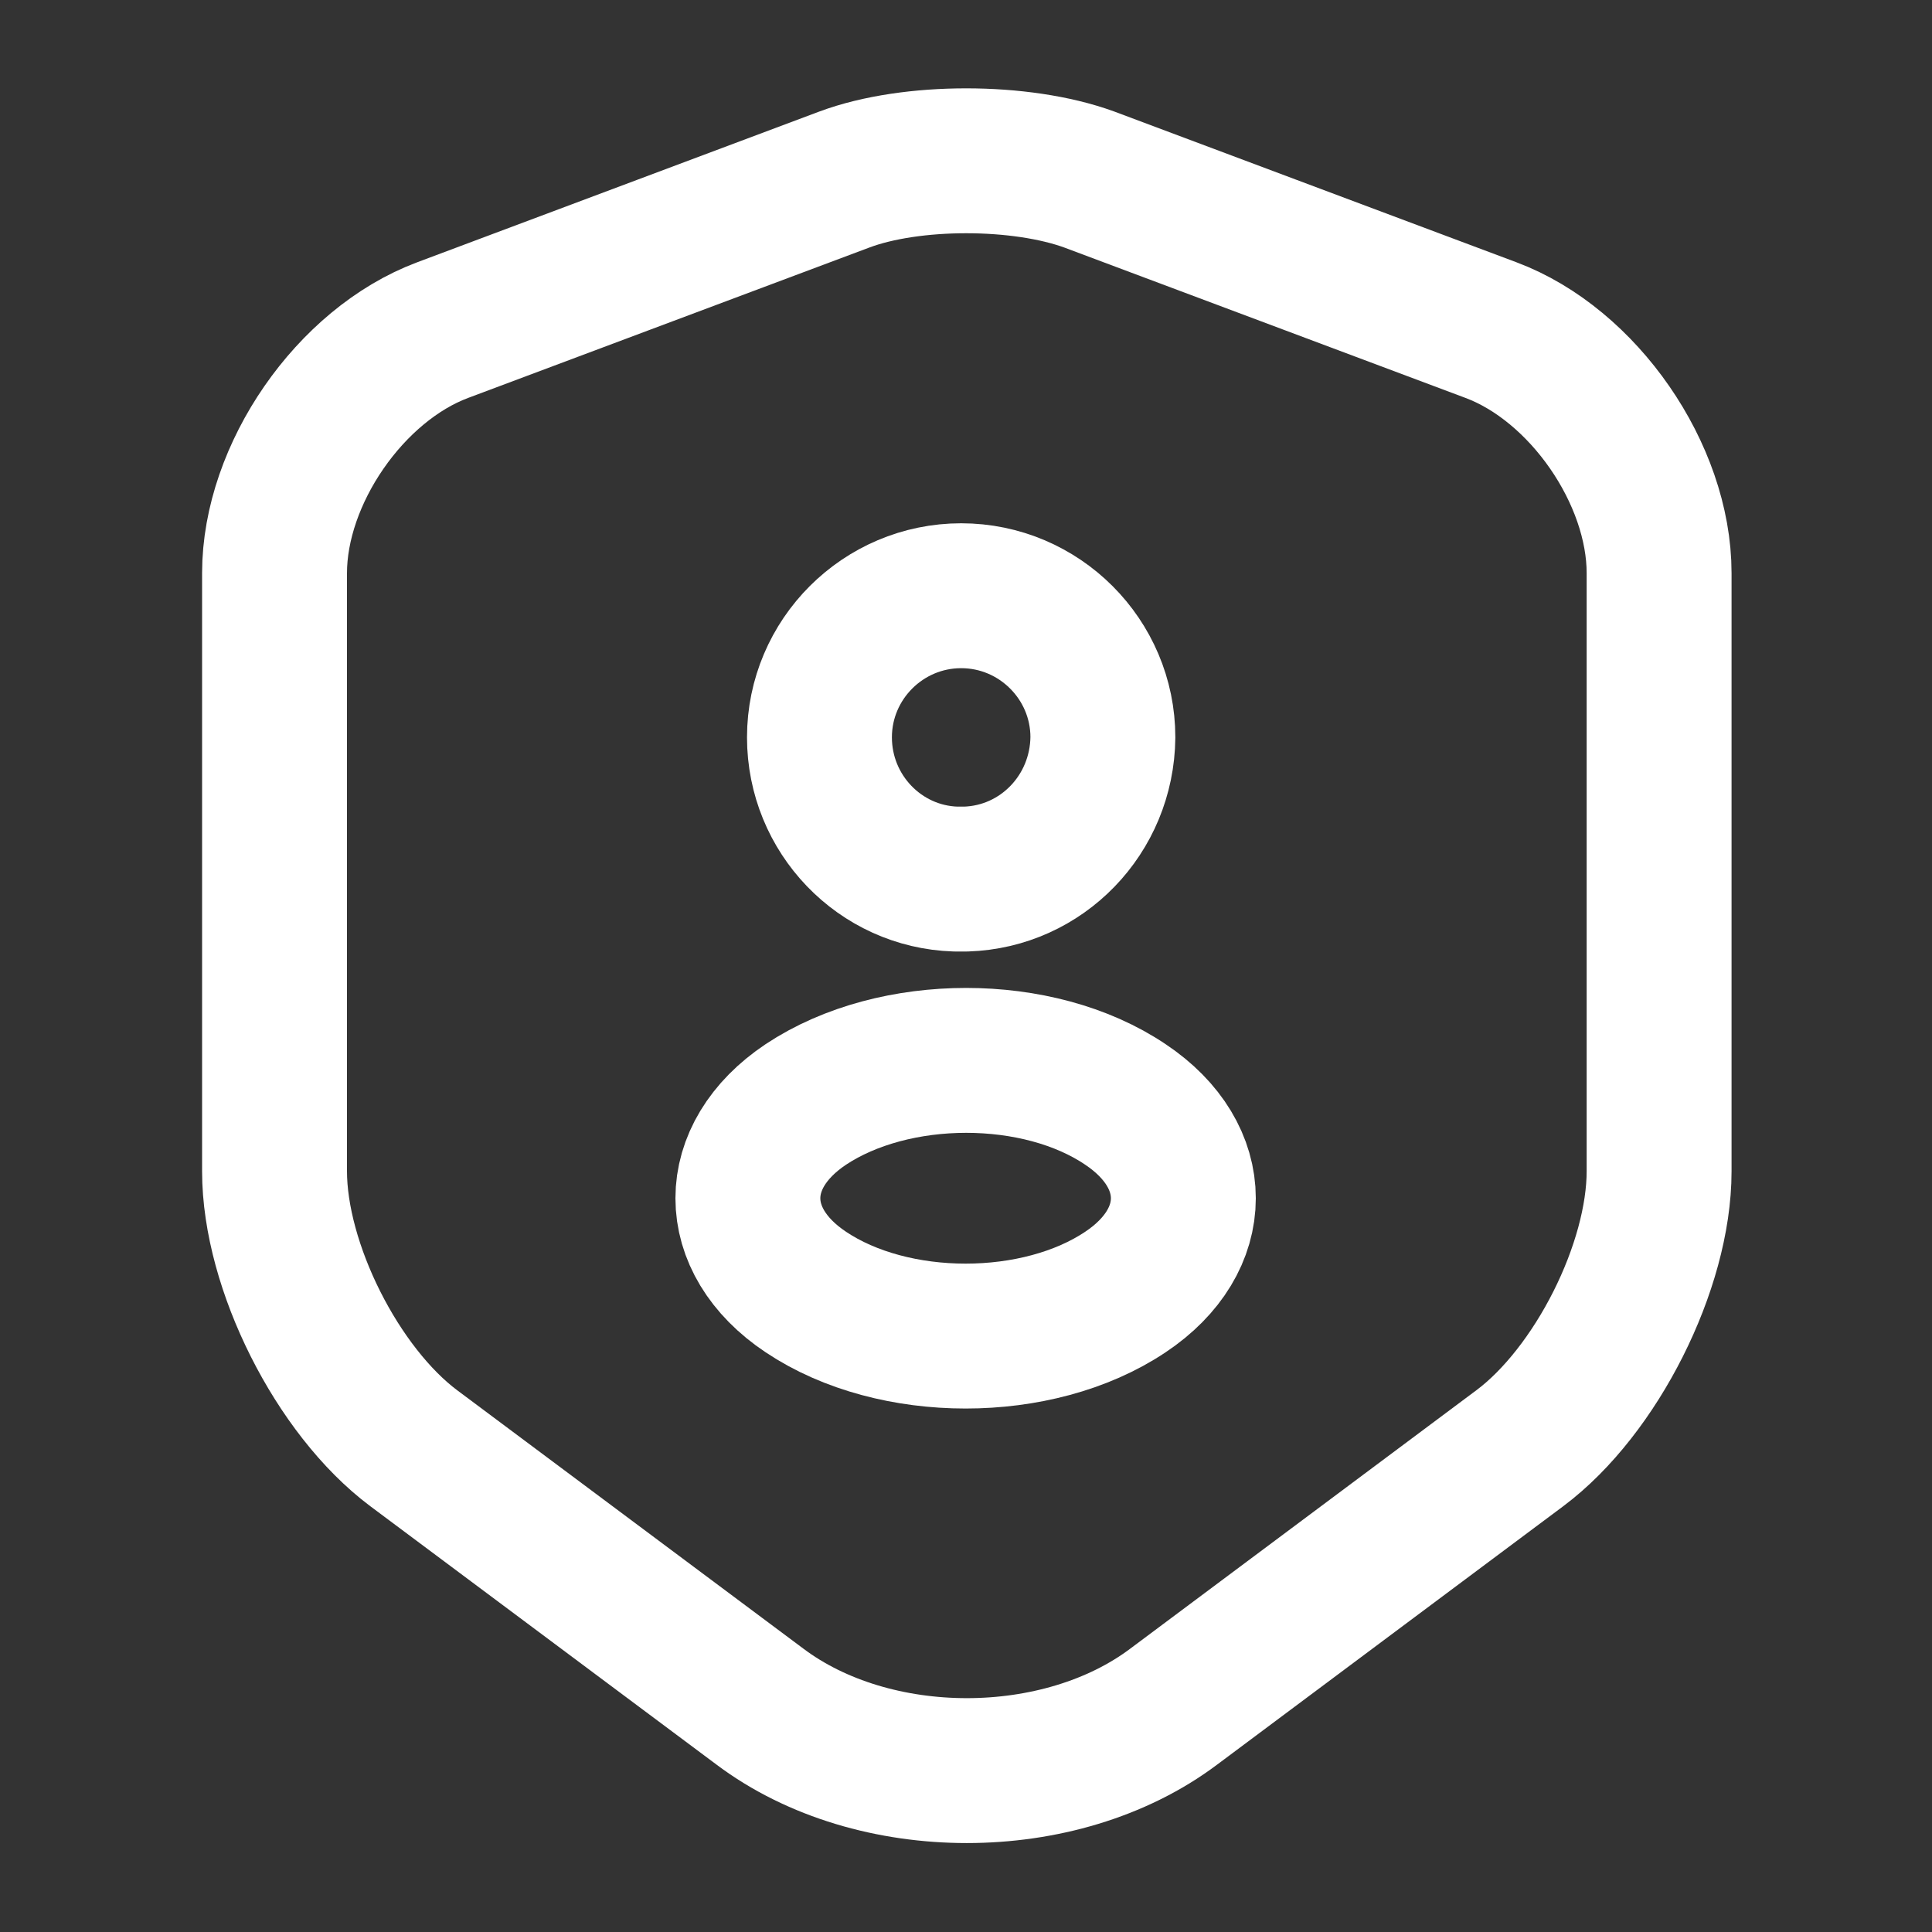
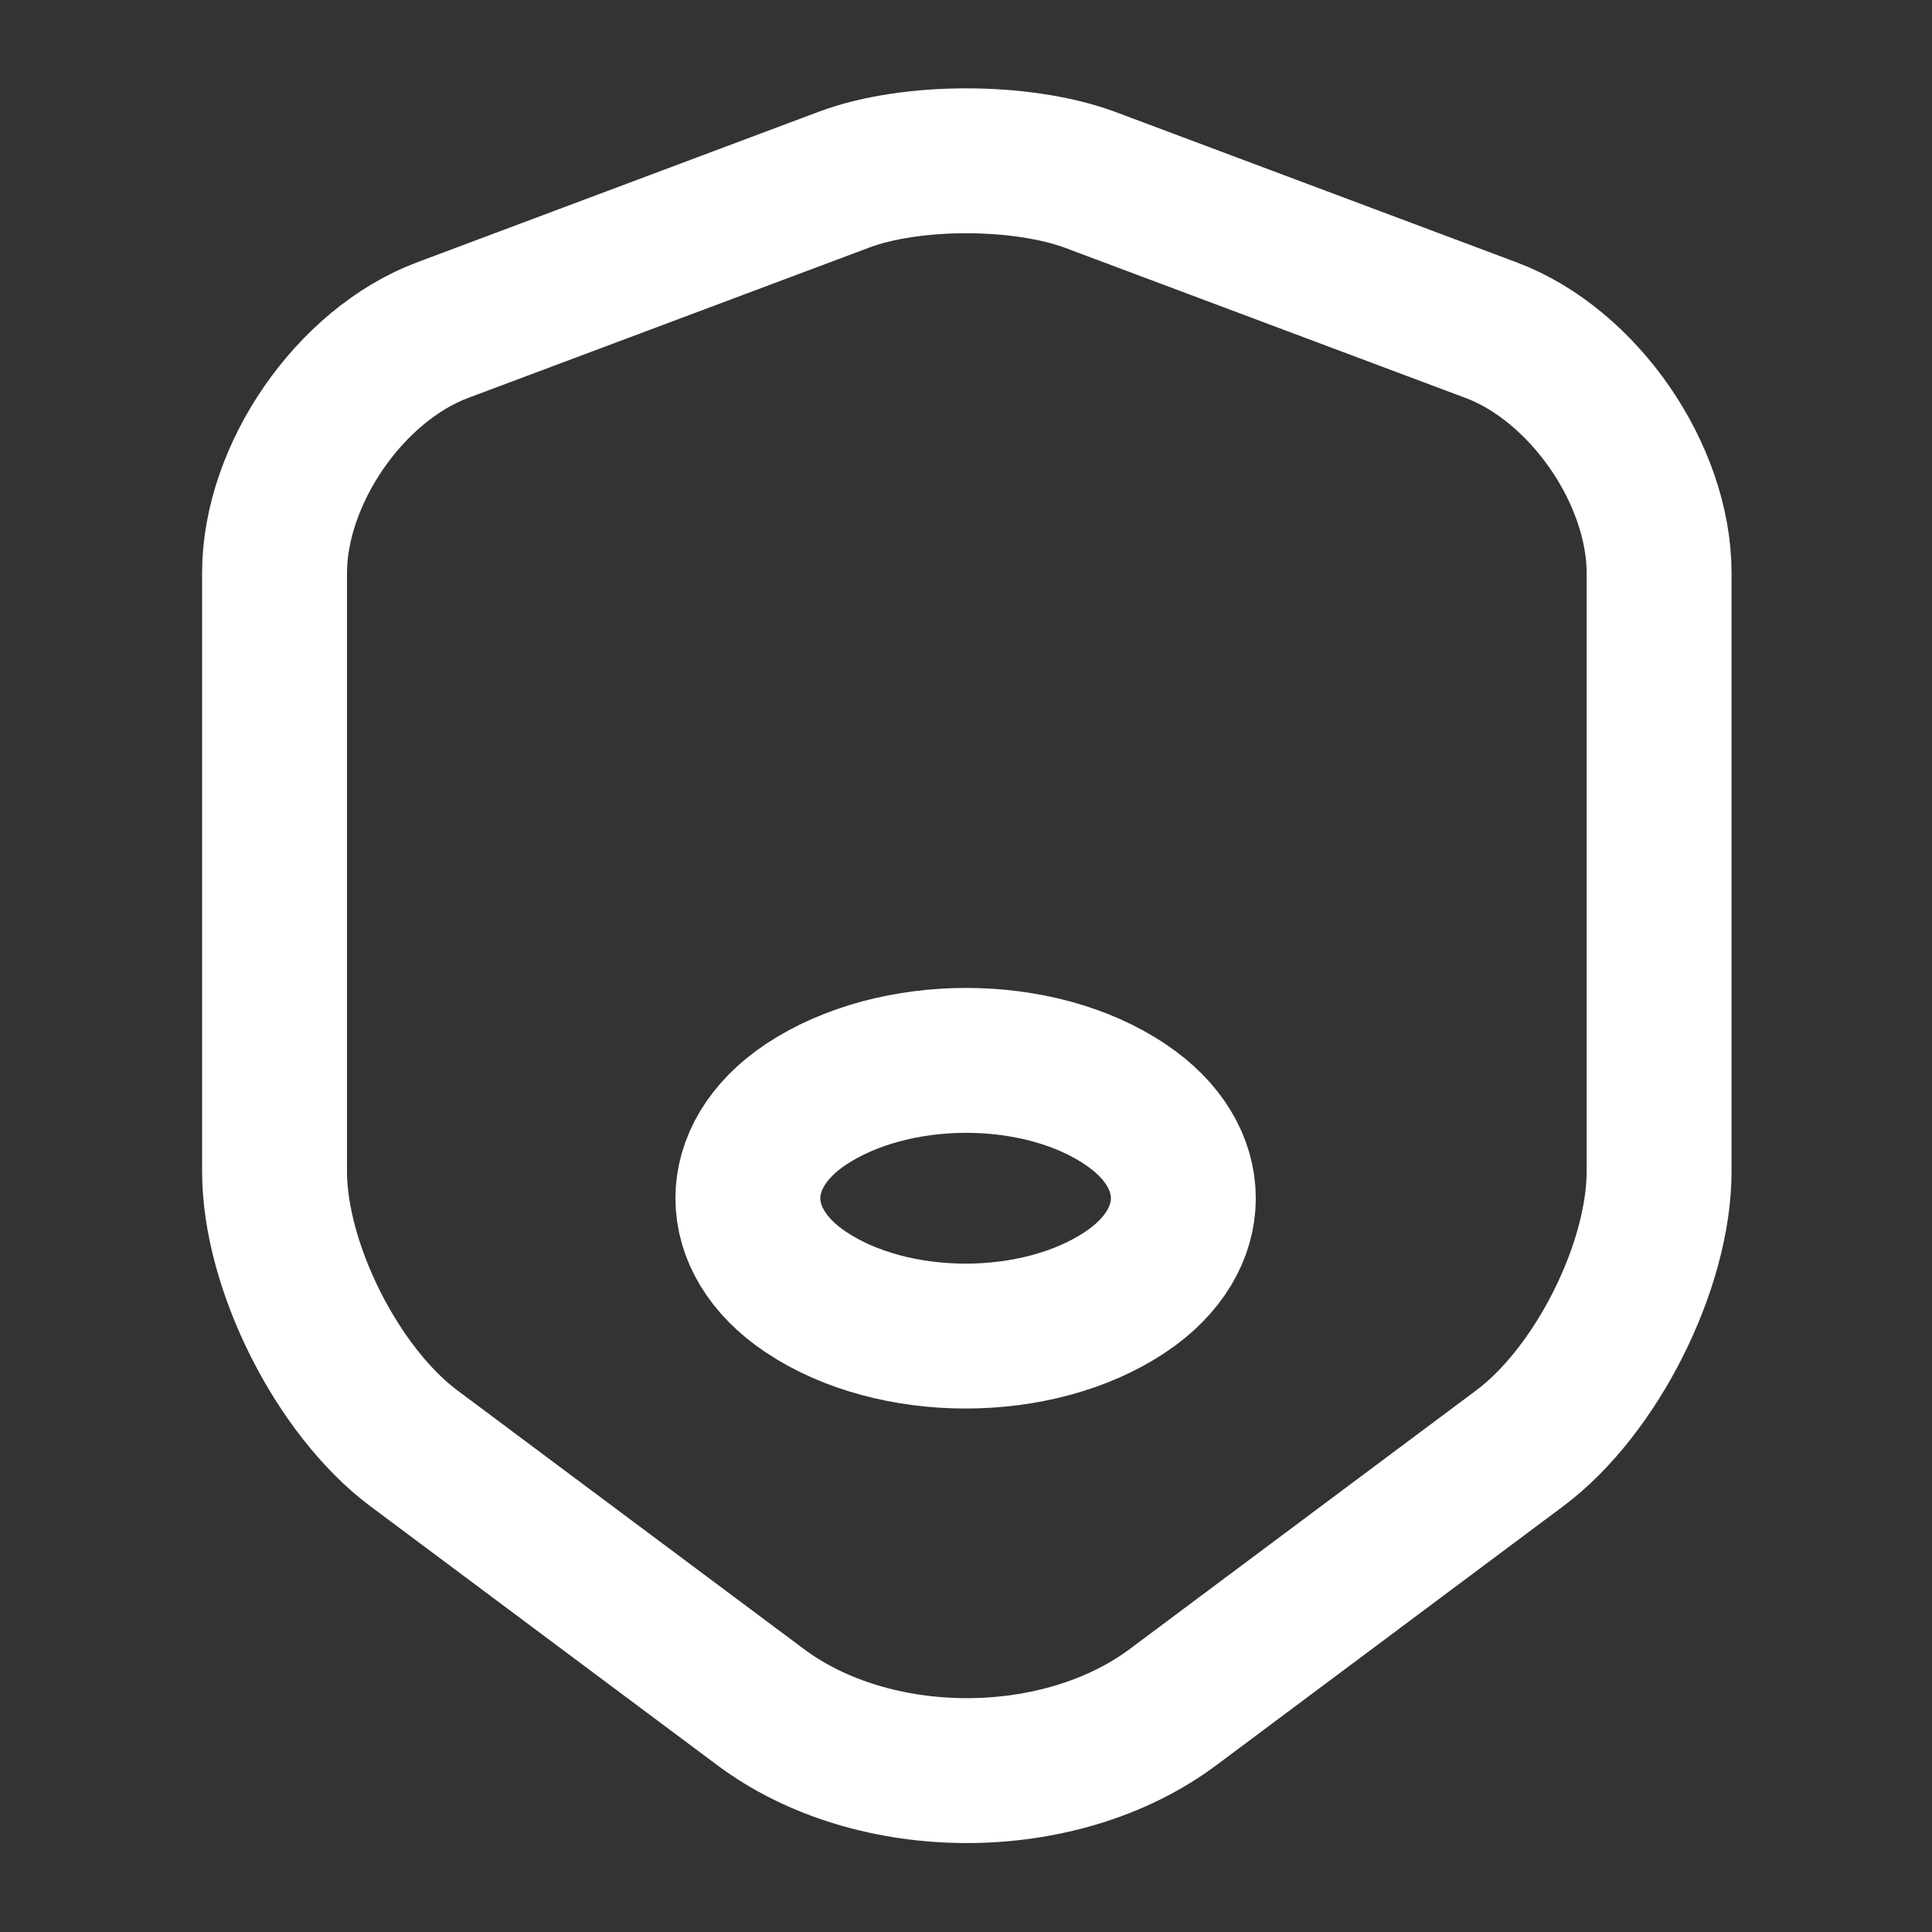
<svg xmlns="http://www.w3.org/2000/svg" width="20" height="20" viewBox="0 0 20 20" fill="none">
  <rect x="0" y="0" width="20" height="20" fill="#333333" stroke="none" />
  <path d="M8.742 1.858L4.583 3.417C3.625 3.775 2.842 4.908 2.842 5.933V12.125C2.842 13.108 3.492 14.4 4.283 14.992L7.867 17.667C9.042 18.55 10.975 18.55 12.15 17.667L15.733 14.992C16.525 14.4 17.175 13.108 17.175 12.125V5.933C17.175 4.908 16.392 3.775 15.434 3.417L11.275 1.858C10.567 1.6 9.433 1.6 8.742 1.858Z" stroke="#FFF" stroke-width="1.5" stroke-linecap="round" stroke-linejoin="round" />
-   <path d="M10 9.1C9.967 9.1 9.925 9.1 9.892 9.1C9.108 9.075 8.483 8.425 8.483 7.633C8.483 6.825 9.142 6.167 9.95 6.167C10.758 6.167 11.417 6.825 11.417 7.633C11.408 8.433 10.783 9.075 10 9.1Z" stroke="#FFF" stroke-width="1.5" stroke-linecap="round" stroke-linejoin="round" />
  <path d="M8.342 11.433C7.542 11.967 7.542 12.842 8.342 13.375C9.25 13.983 10.742 13.983 11.65 13.375C12.45 12.842 12.45 11.967 11.65 11.433C10.75 10.825 9.258 10.825 8.342 11.433Z" stroke="#FFF" stroke-width="1.5" stroke-linecap="round" stroke-linejoin="round" />
</svg>